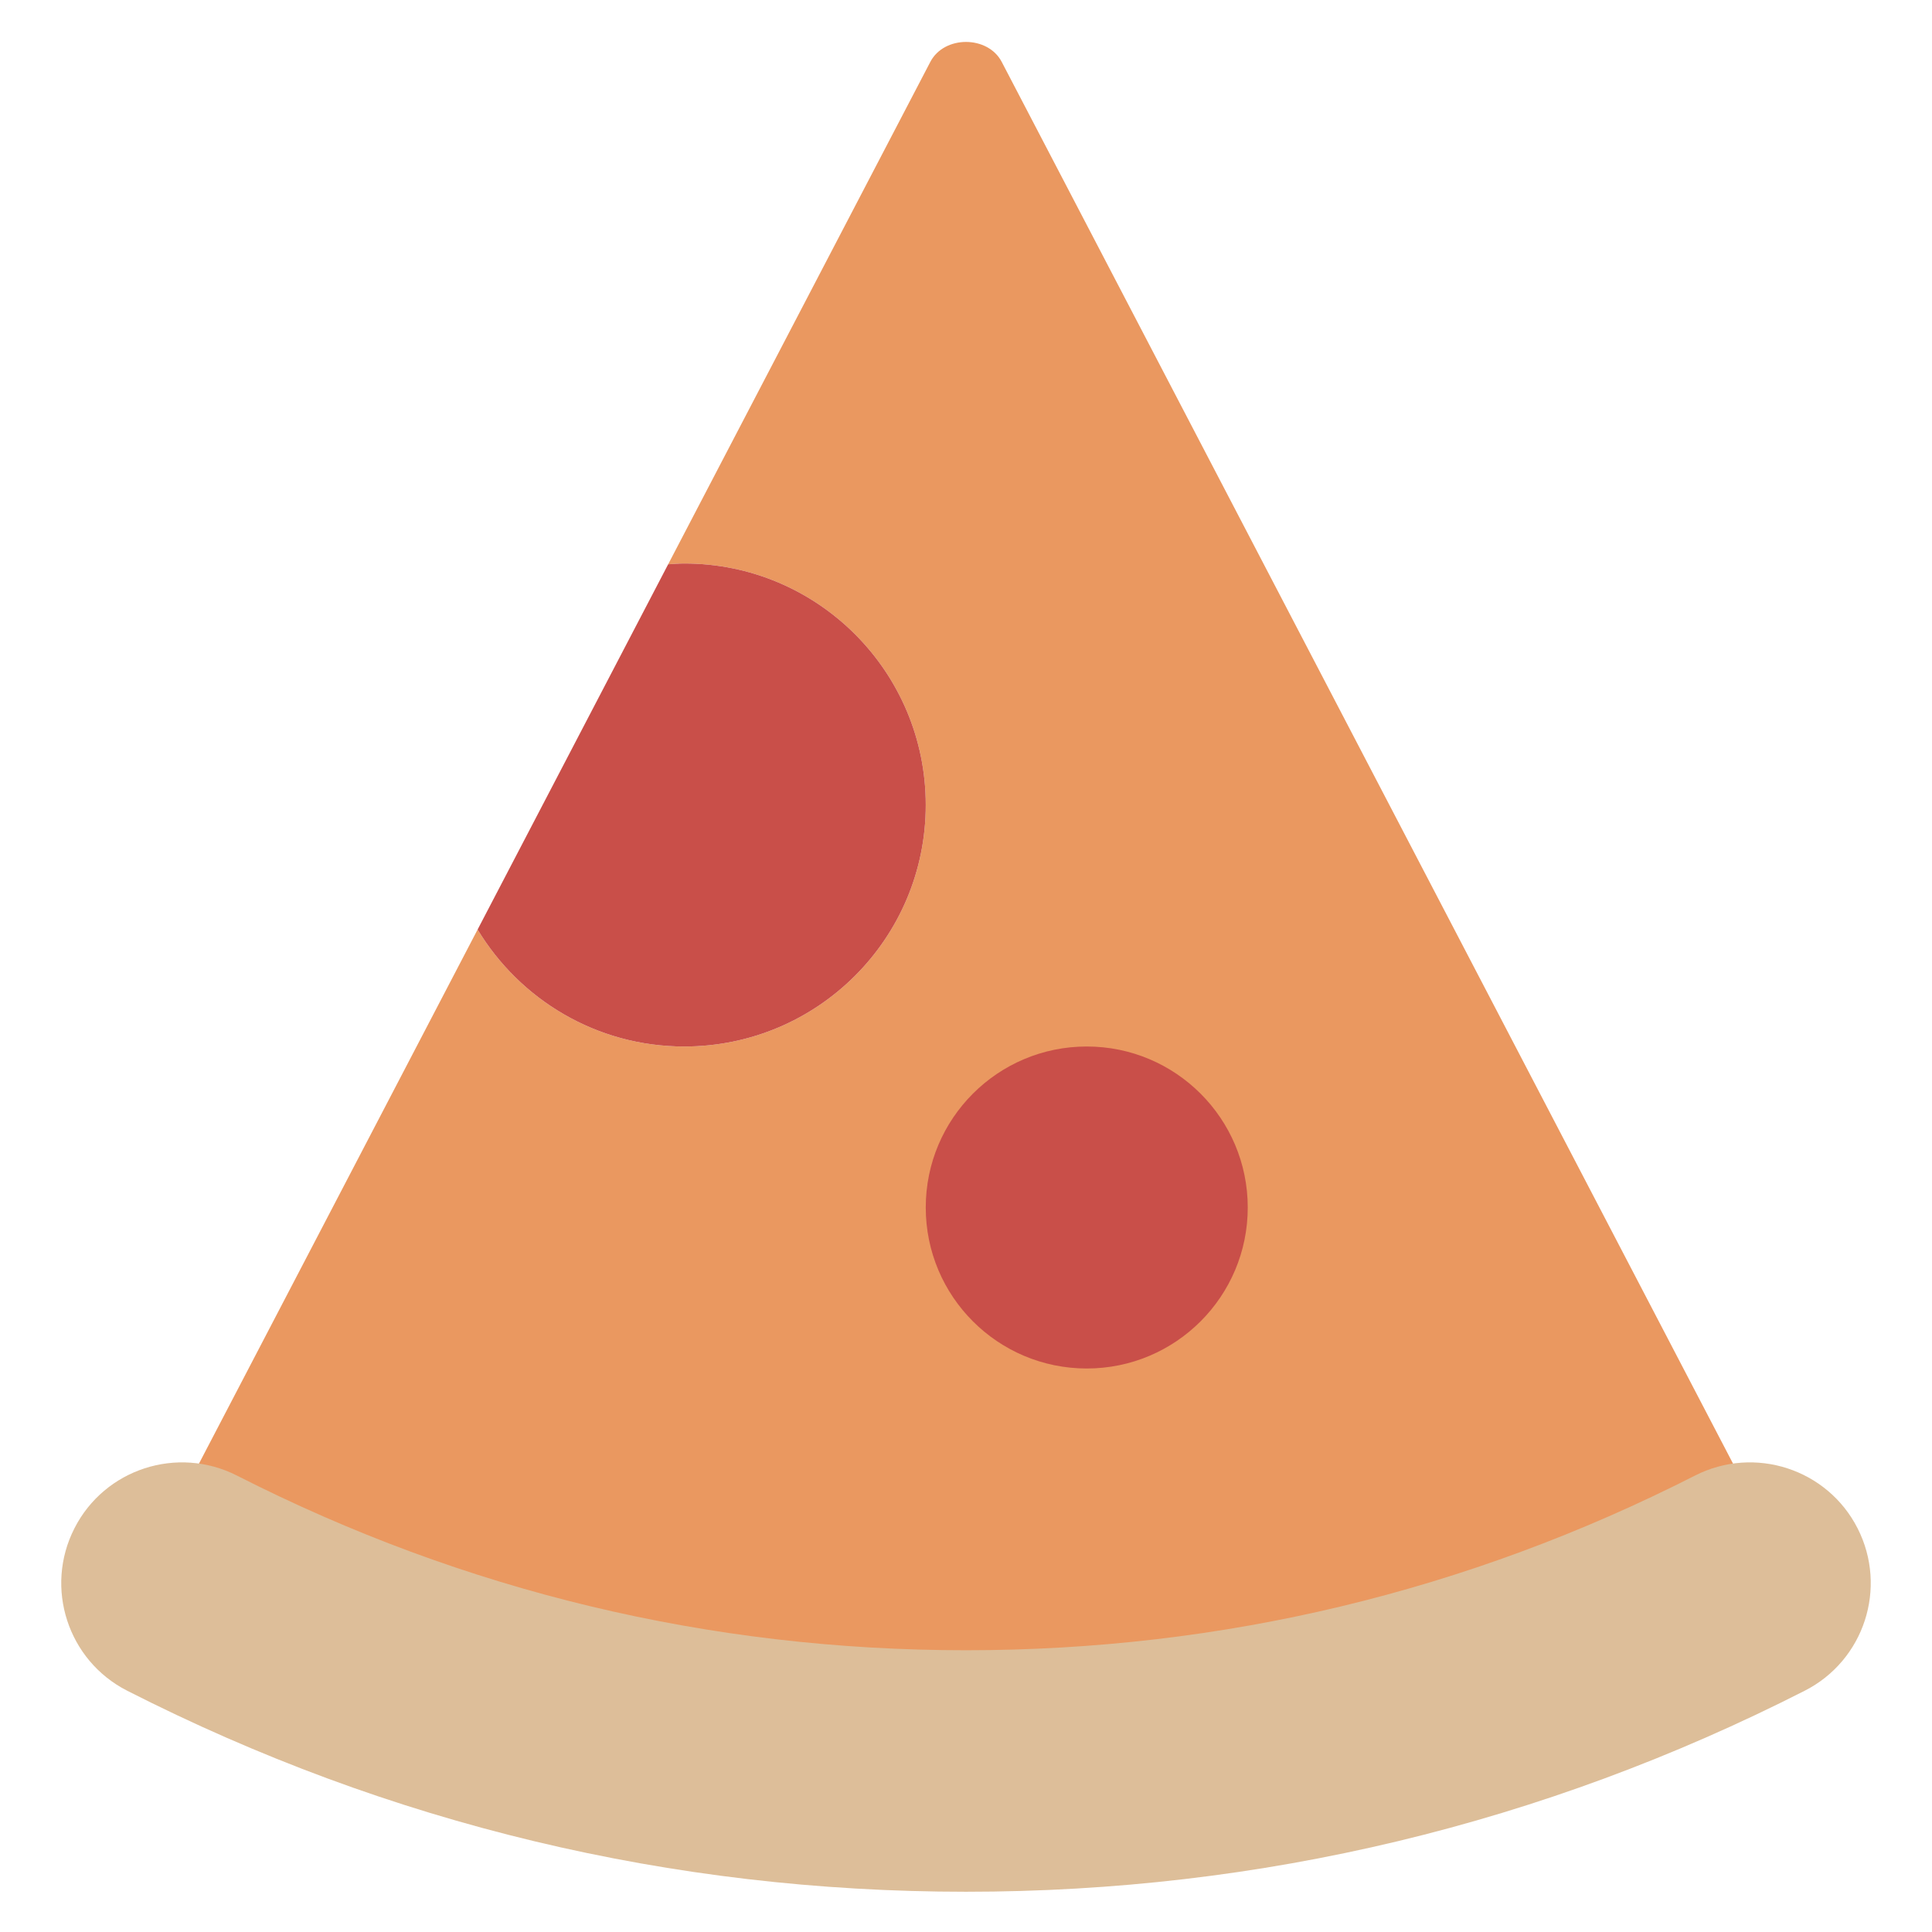
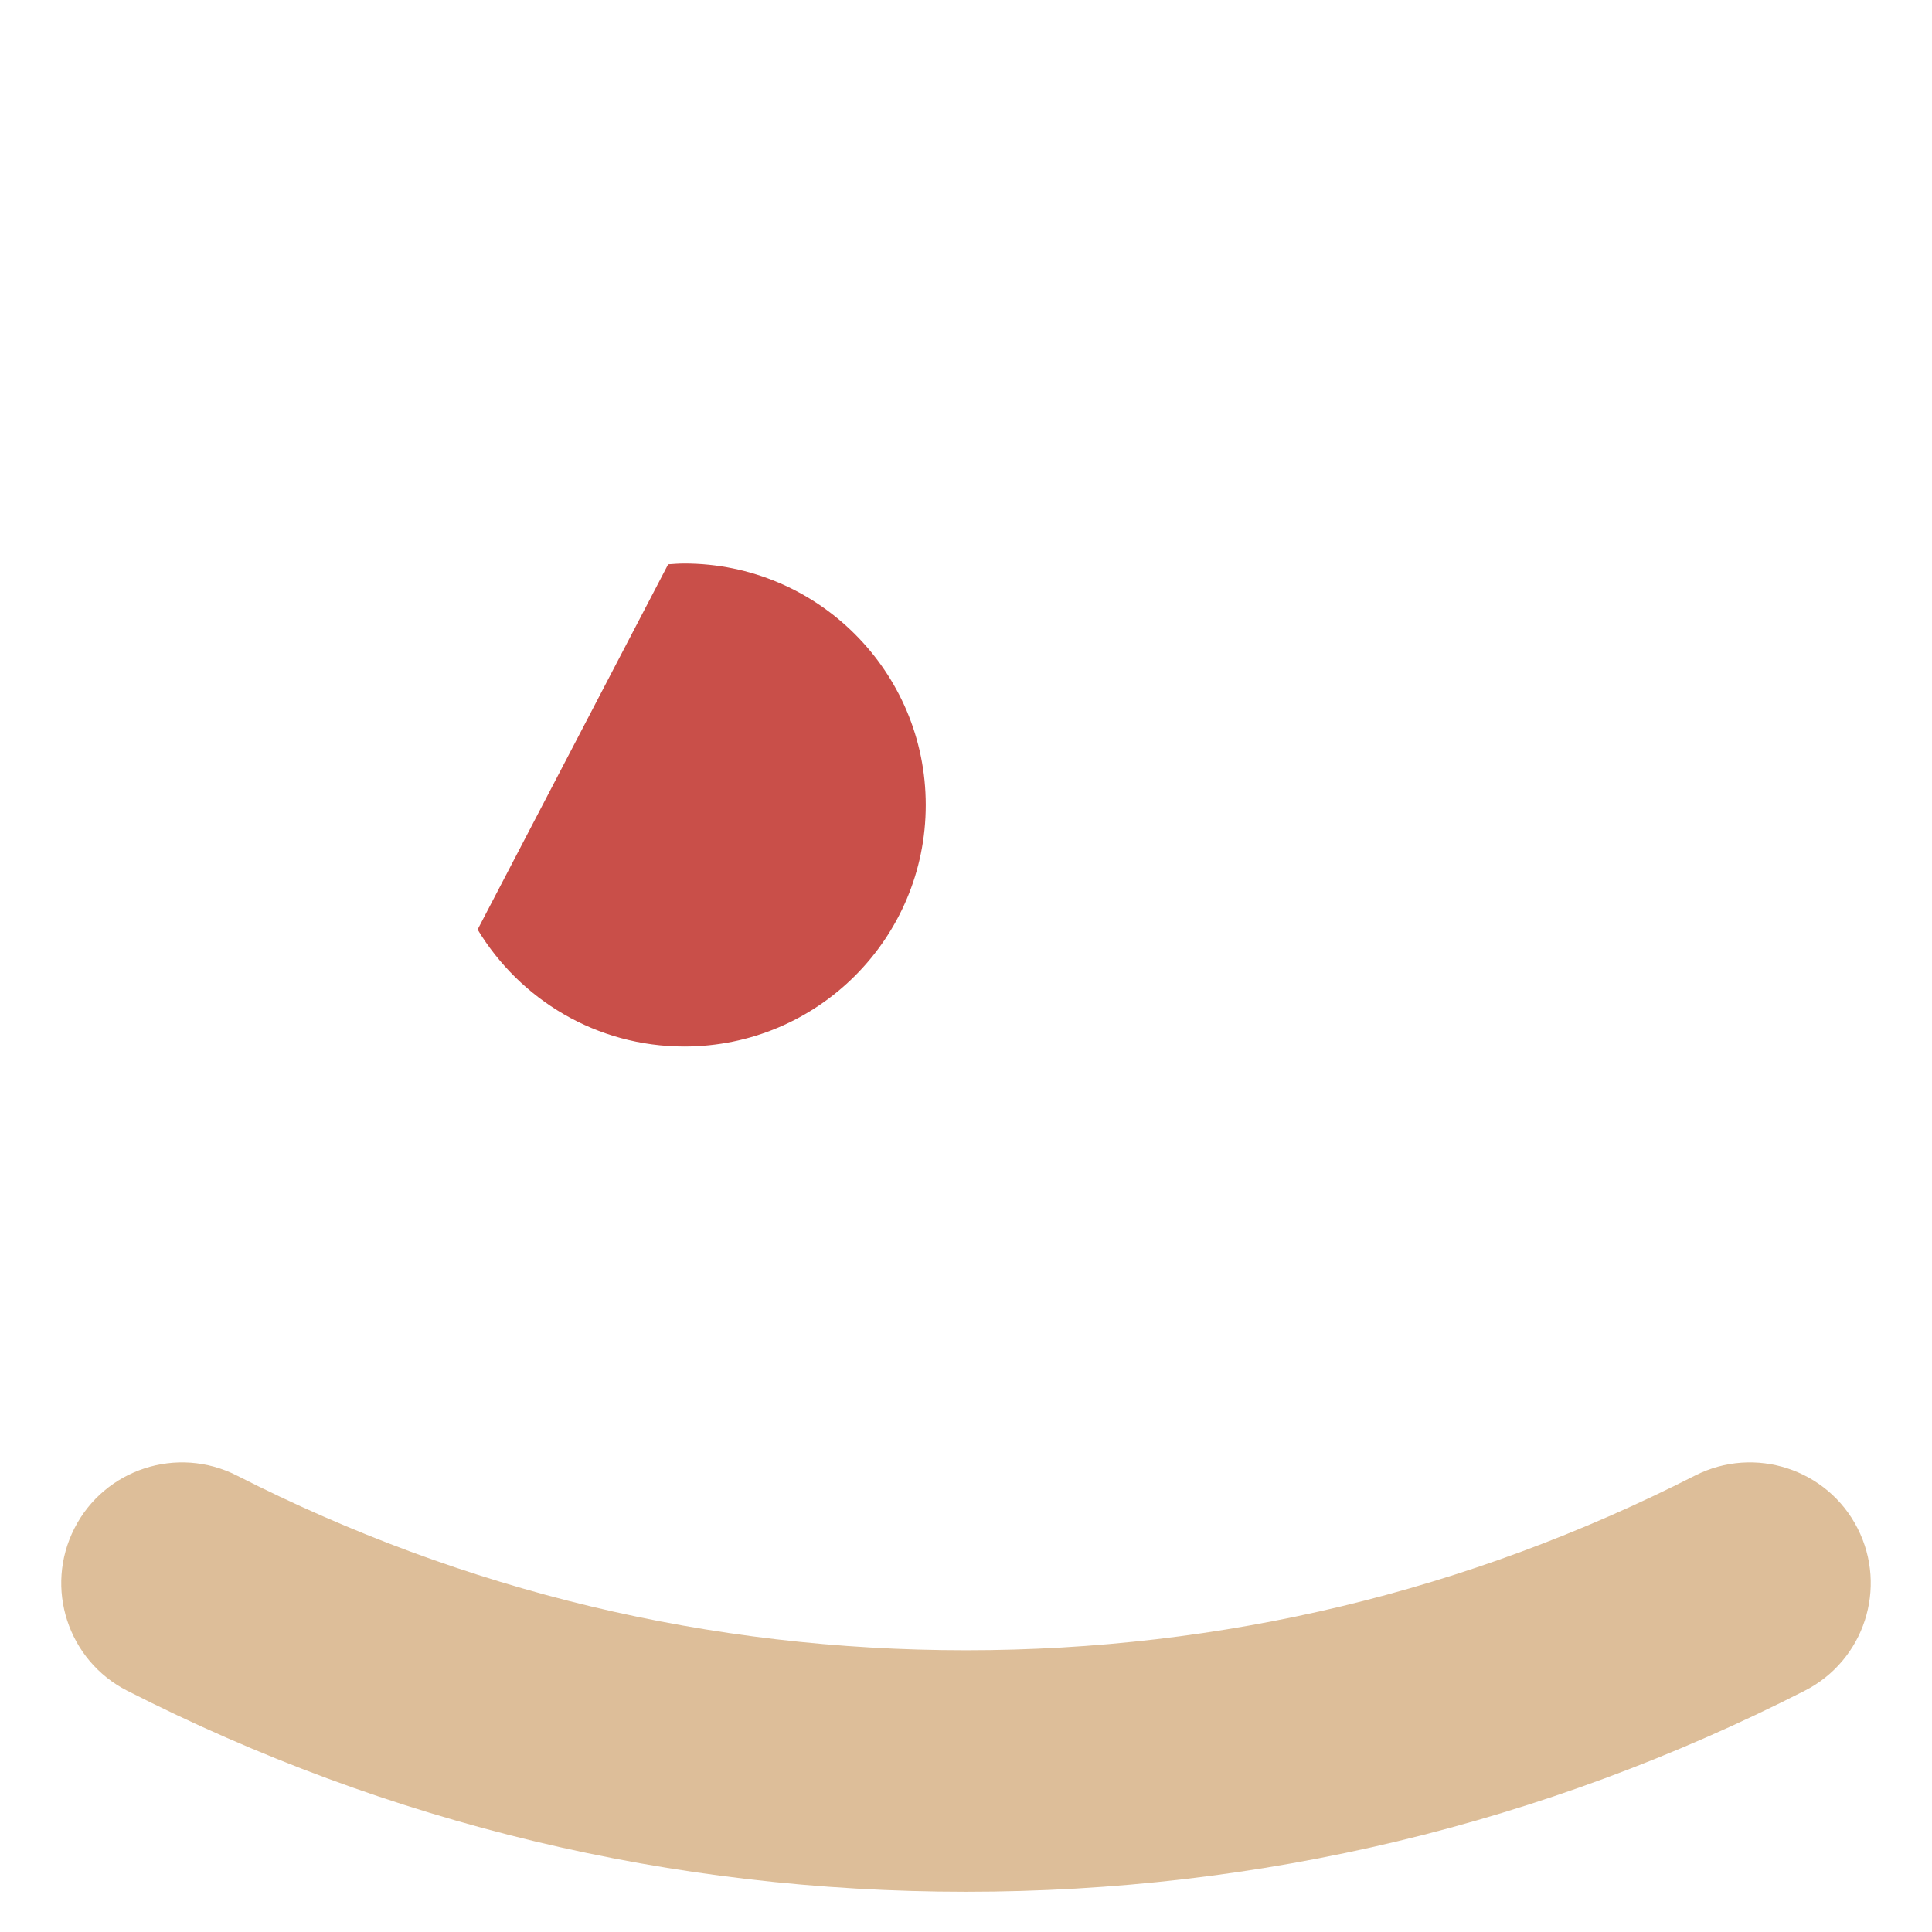
<svg xmlns="http://www.w3.org/2000/svg" x="0px" y="0px" width="48px" height="48px" viewBox="0 0 48 48">
  <g>
-     <path fill="#EA9860" d="M44.364,38.869L24.887,1.537c-0.345-0.66-1.429-0.66-1.773,0L16.6,14.02  C16.733,14.011,16.865,14,17,14c3.314,0,6,2.686,6,6s-2.686,6-6,6c-2.18,0-4.083-1.167-5.134-2.906  L3.636,38.869c-0.124,0.237-0.147,0.513-0.066,0.768c0.082,0.254,0.261,0.465,0.499,0.587  C10.293,43.393,16.999,45,24,45s13.707-1.607,19.931-4.776c0.238-0.122,0.417-0.333,0.499-0.587  C44.511,39.382,44.488,39.106,44.364,38.869z" />
    <path fill="#C94F49" d="M17,26c3.314,0,6-2.686,6-6s-2.686-6-6-6c-0.135,0-0.267,0.011-0.4,0.02l-4.734,9.074  C12.917,24.833,14.82,26,17,26z" />
-     <circle fill="#C94F49" cx="27" cy="30" r="4" />
    <path fill="#DDBE99" d="M24,47c-7.319,0-14.331-1.681-20.839-4.994c-1.477-0.752-2.064-2.559-1.312-4.035  c0.751-1.477,2.558-2.062,4.035-1.312C11.541,39.539,17.636,41,24,41s12.459-1.461,18.116-4.342  c1.478-0.749,3.284-0.163,4.035,1.312c0.752,1.477,0.165,3.283-1.312,4.035  C38.331,45.319,31.319,47,24,47z" />
  </g>
</svg>